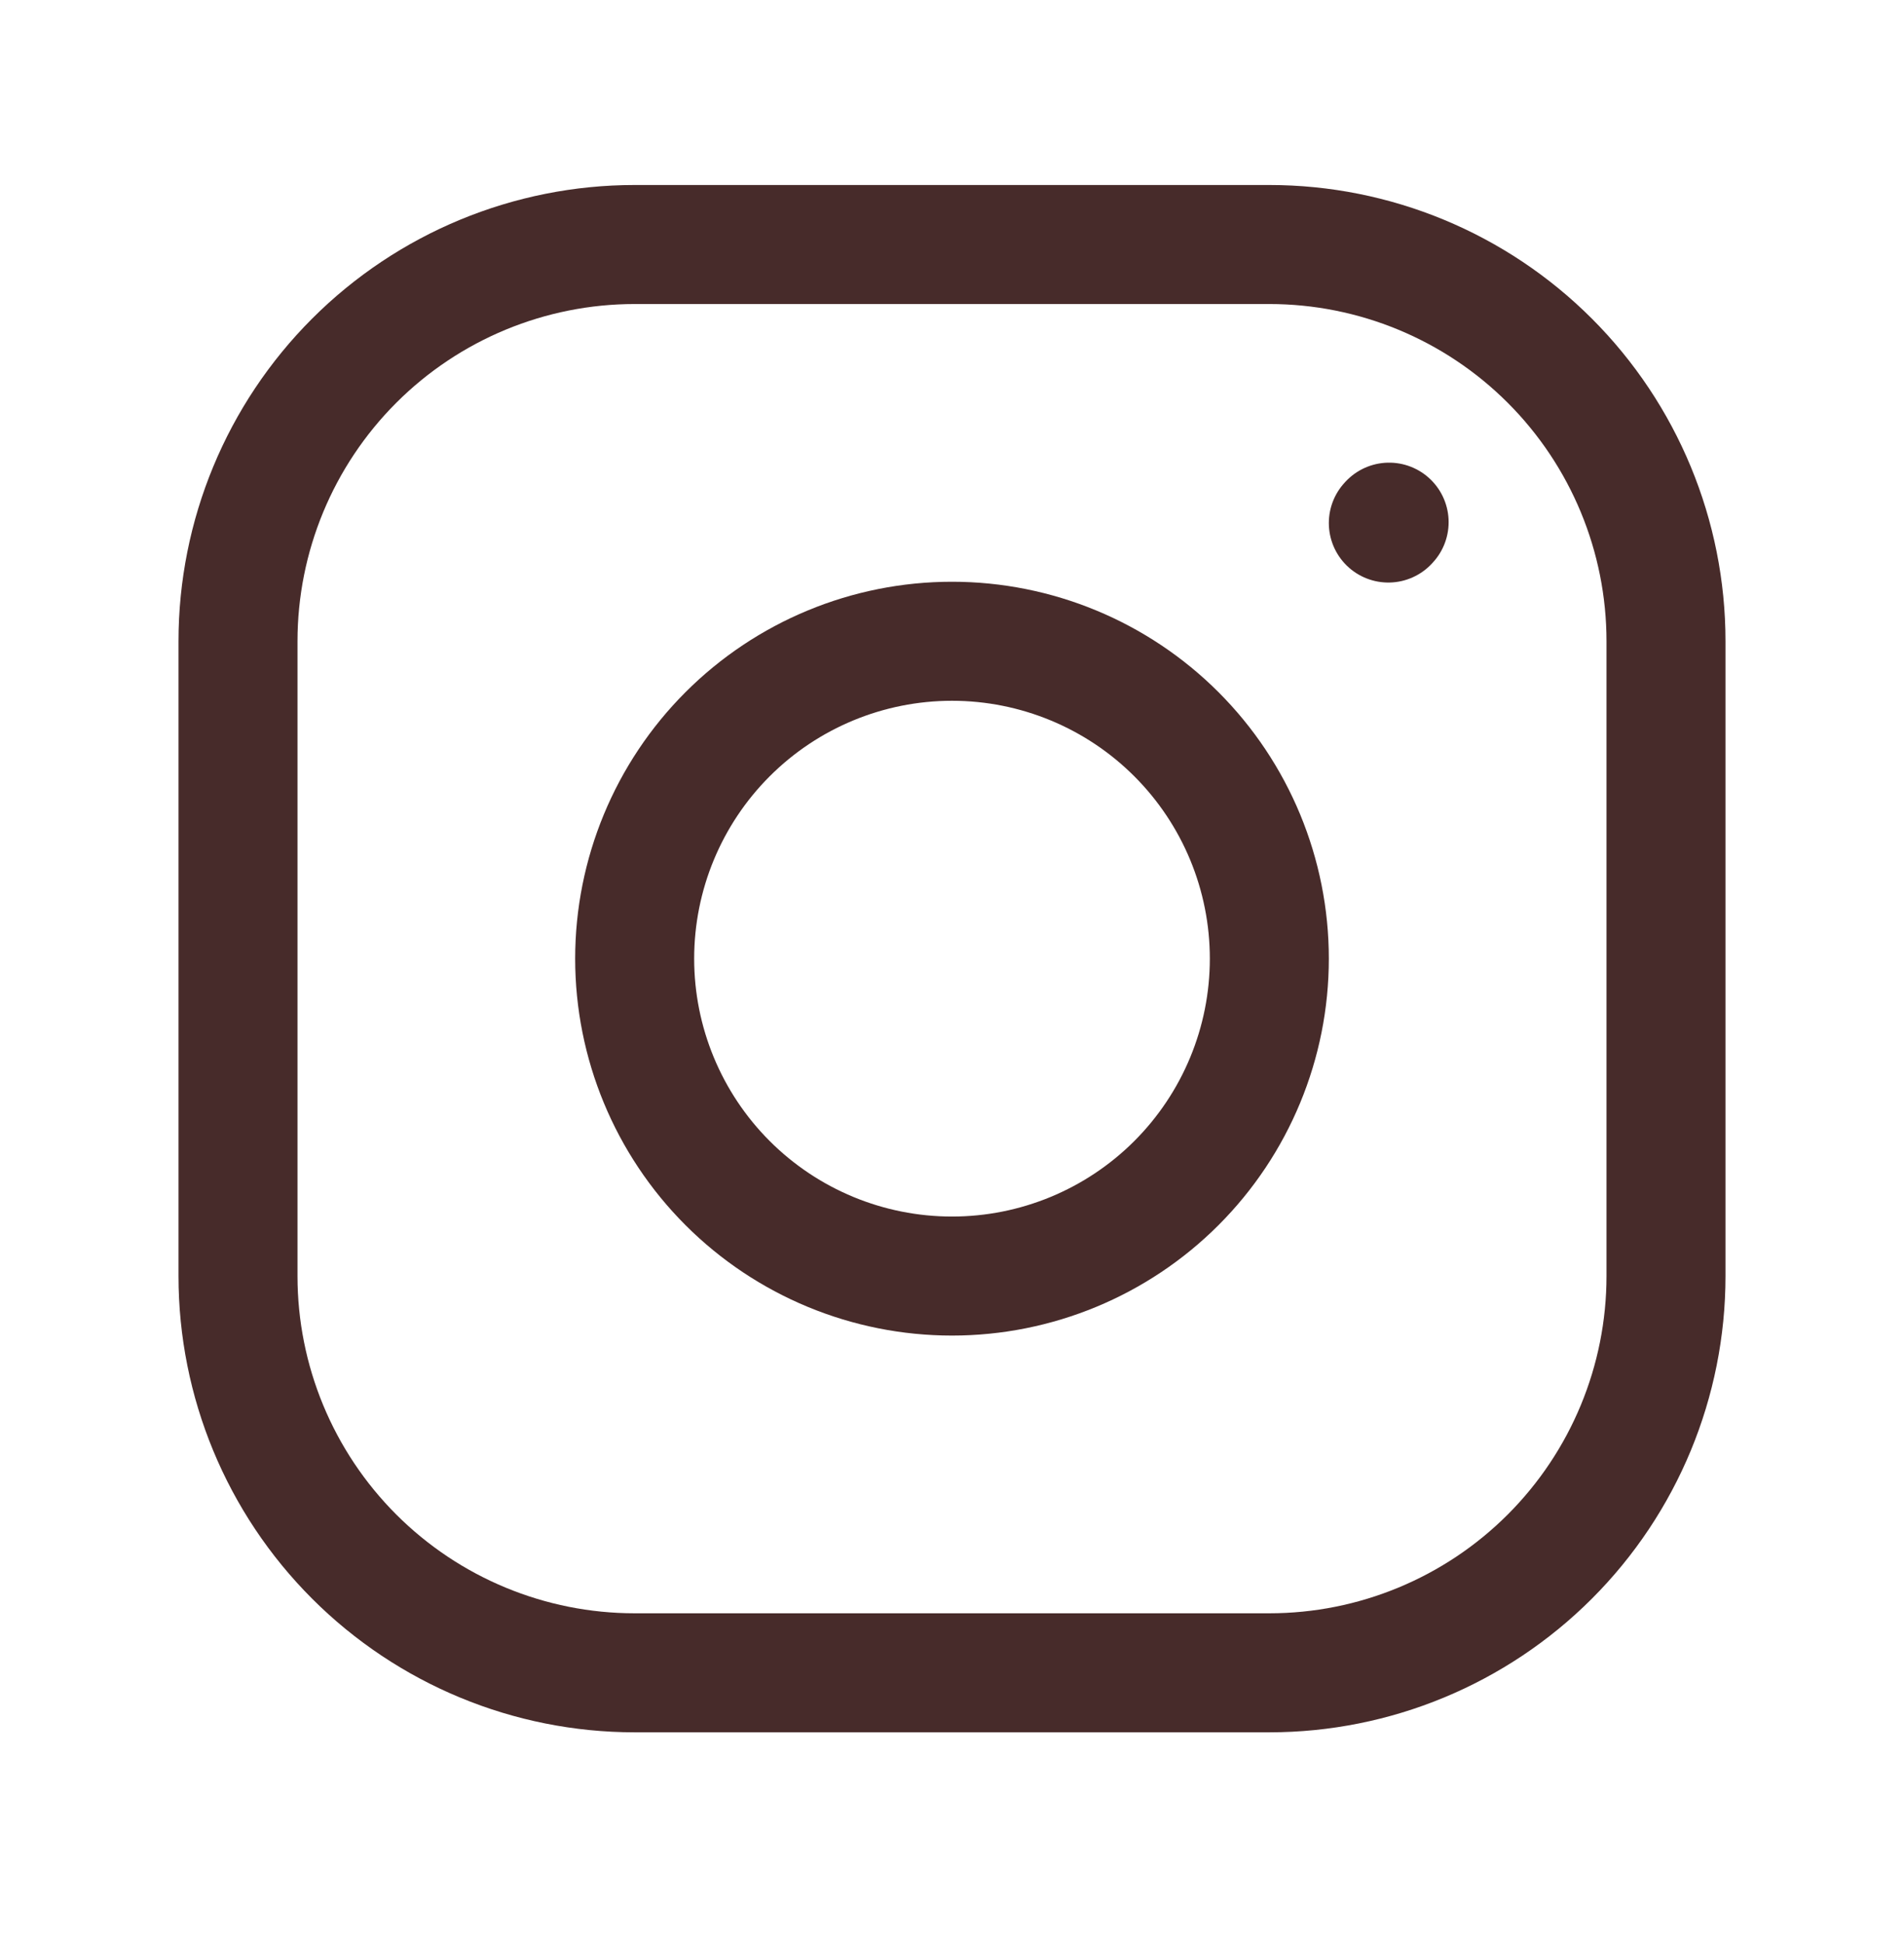
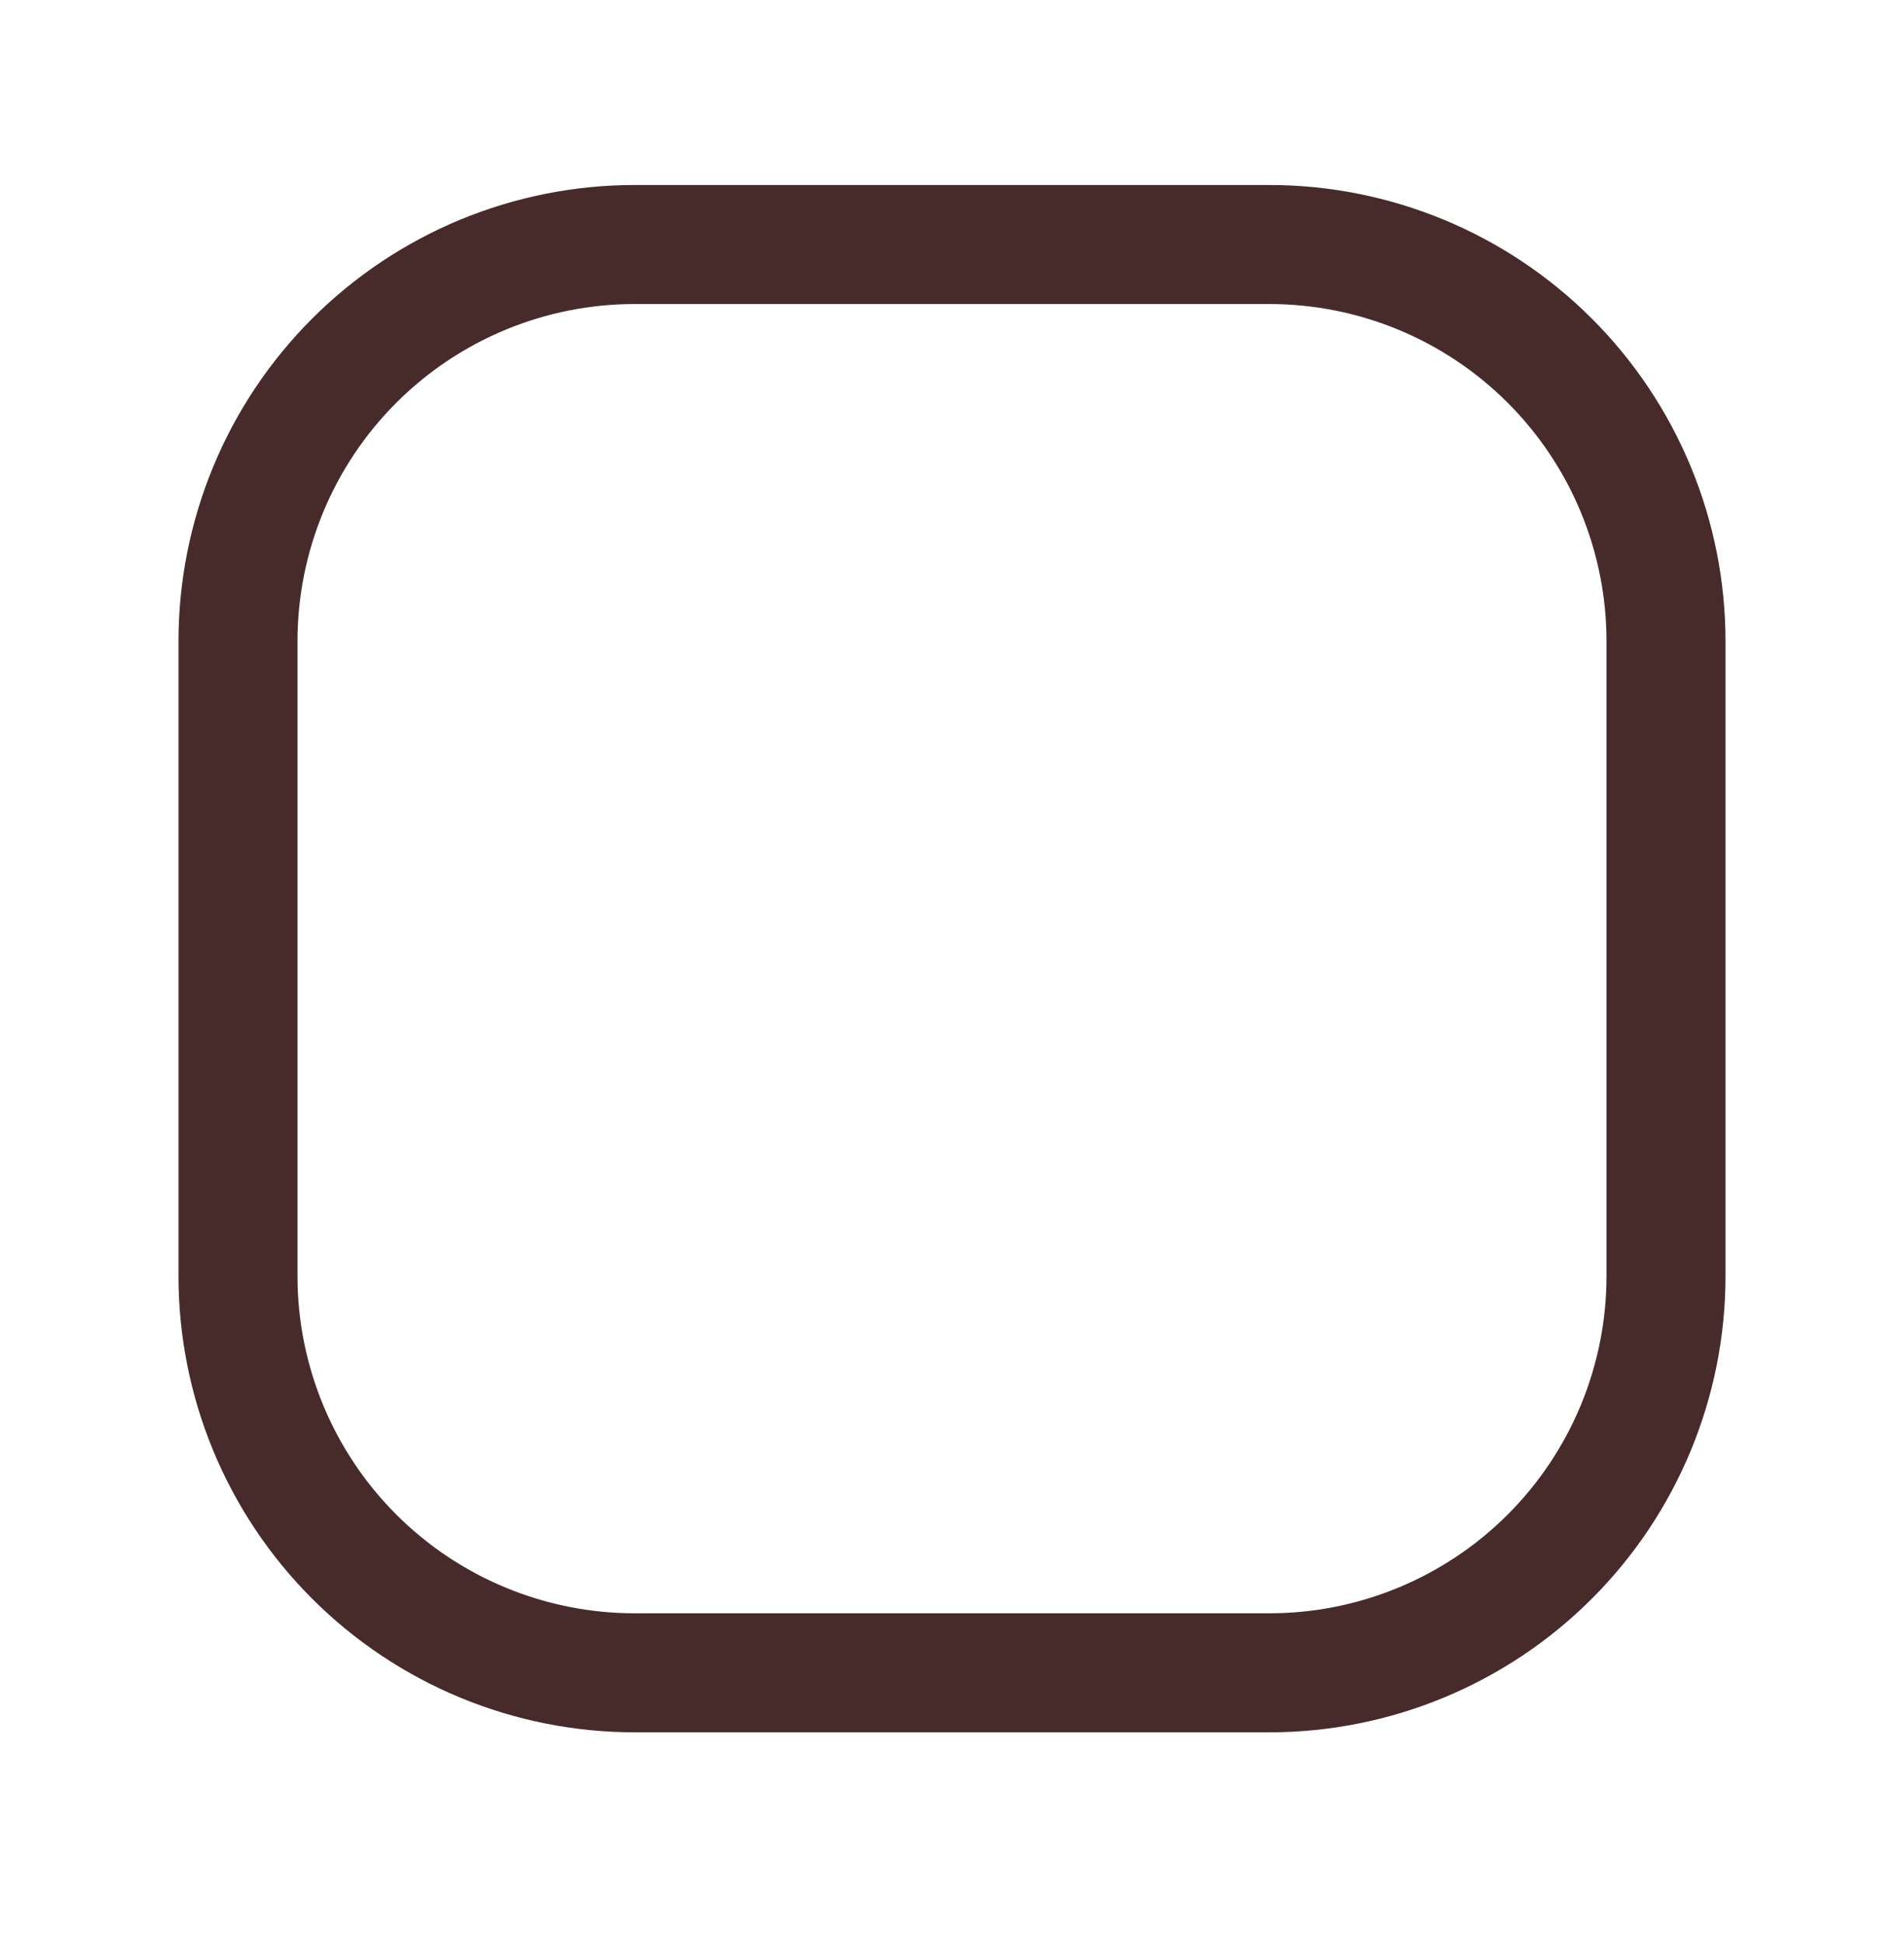
<svg xmlns="http://www.w3.org/2000/svg" width="48" height="49" viewBox="0 0 48 49" fill="none">
-   <path d="M24 32.163C26.122 32.163 28.157 31.32 29.657 29.82C31.157 28.32 32 26.285 32 24.163C32 22.041 31.157 20.006 29.657 18.506C28.157 17.006 26.122 16.163 24 16.163C21.878 16.163 19.843 17.006 18.343 18.506C16.843 20.006 16 22.041 16 24.163C16 26.285 16.843 28.32 18.343 29.82C19.843 31.32 21.878 32.163 24 32.163Z" stroke="#472B2A" stroke-width="3" stroke-linecap="round" stroke-linejoin="round" />
  <path d="M6 32.163V16.163C6 13.511 7.054 10.967 8.929 9.092C10.804 7.217 13.348 6.163 16 6.163H32C34.652 6.163 37.196 7.217 39.071 9.092C40.946 10.967 42 13.511 42 16.163V32.163C42 34.815 40.946 37.359 39.071 39.234C37.196 41.109 34.652 42.163 32 42.163H16C13.348 42.163 10.804 41.109 8.929 39.234C7.054 37.359 6 34.815 6 32.163Z" stroke="#472B2A" stroke-width="3" />
-   <path d="M35 13.183L35.02 13.161" stroke="#472B2A" stroke-width="3" stroke-linecap="round" stroke-linejoin="round" />
</svg>